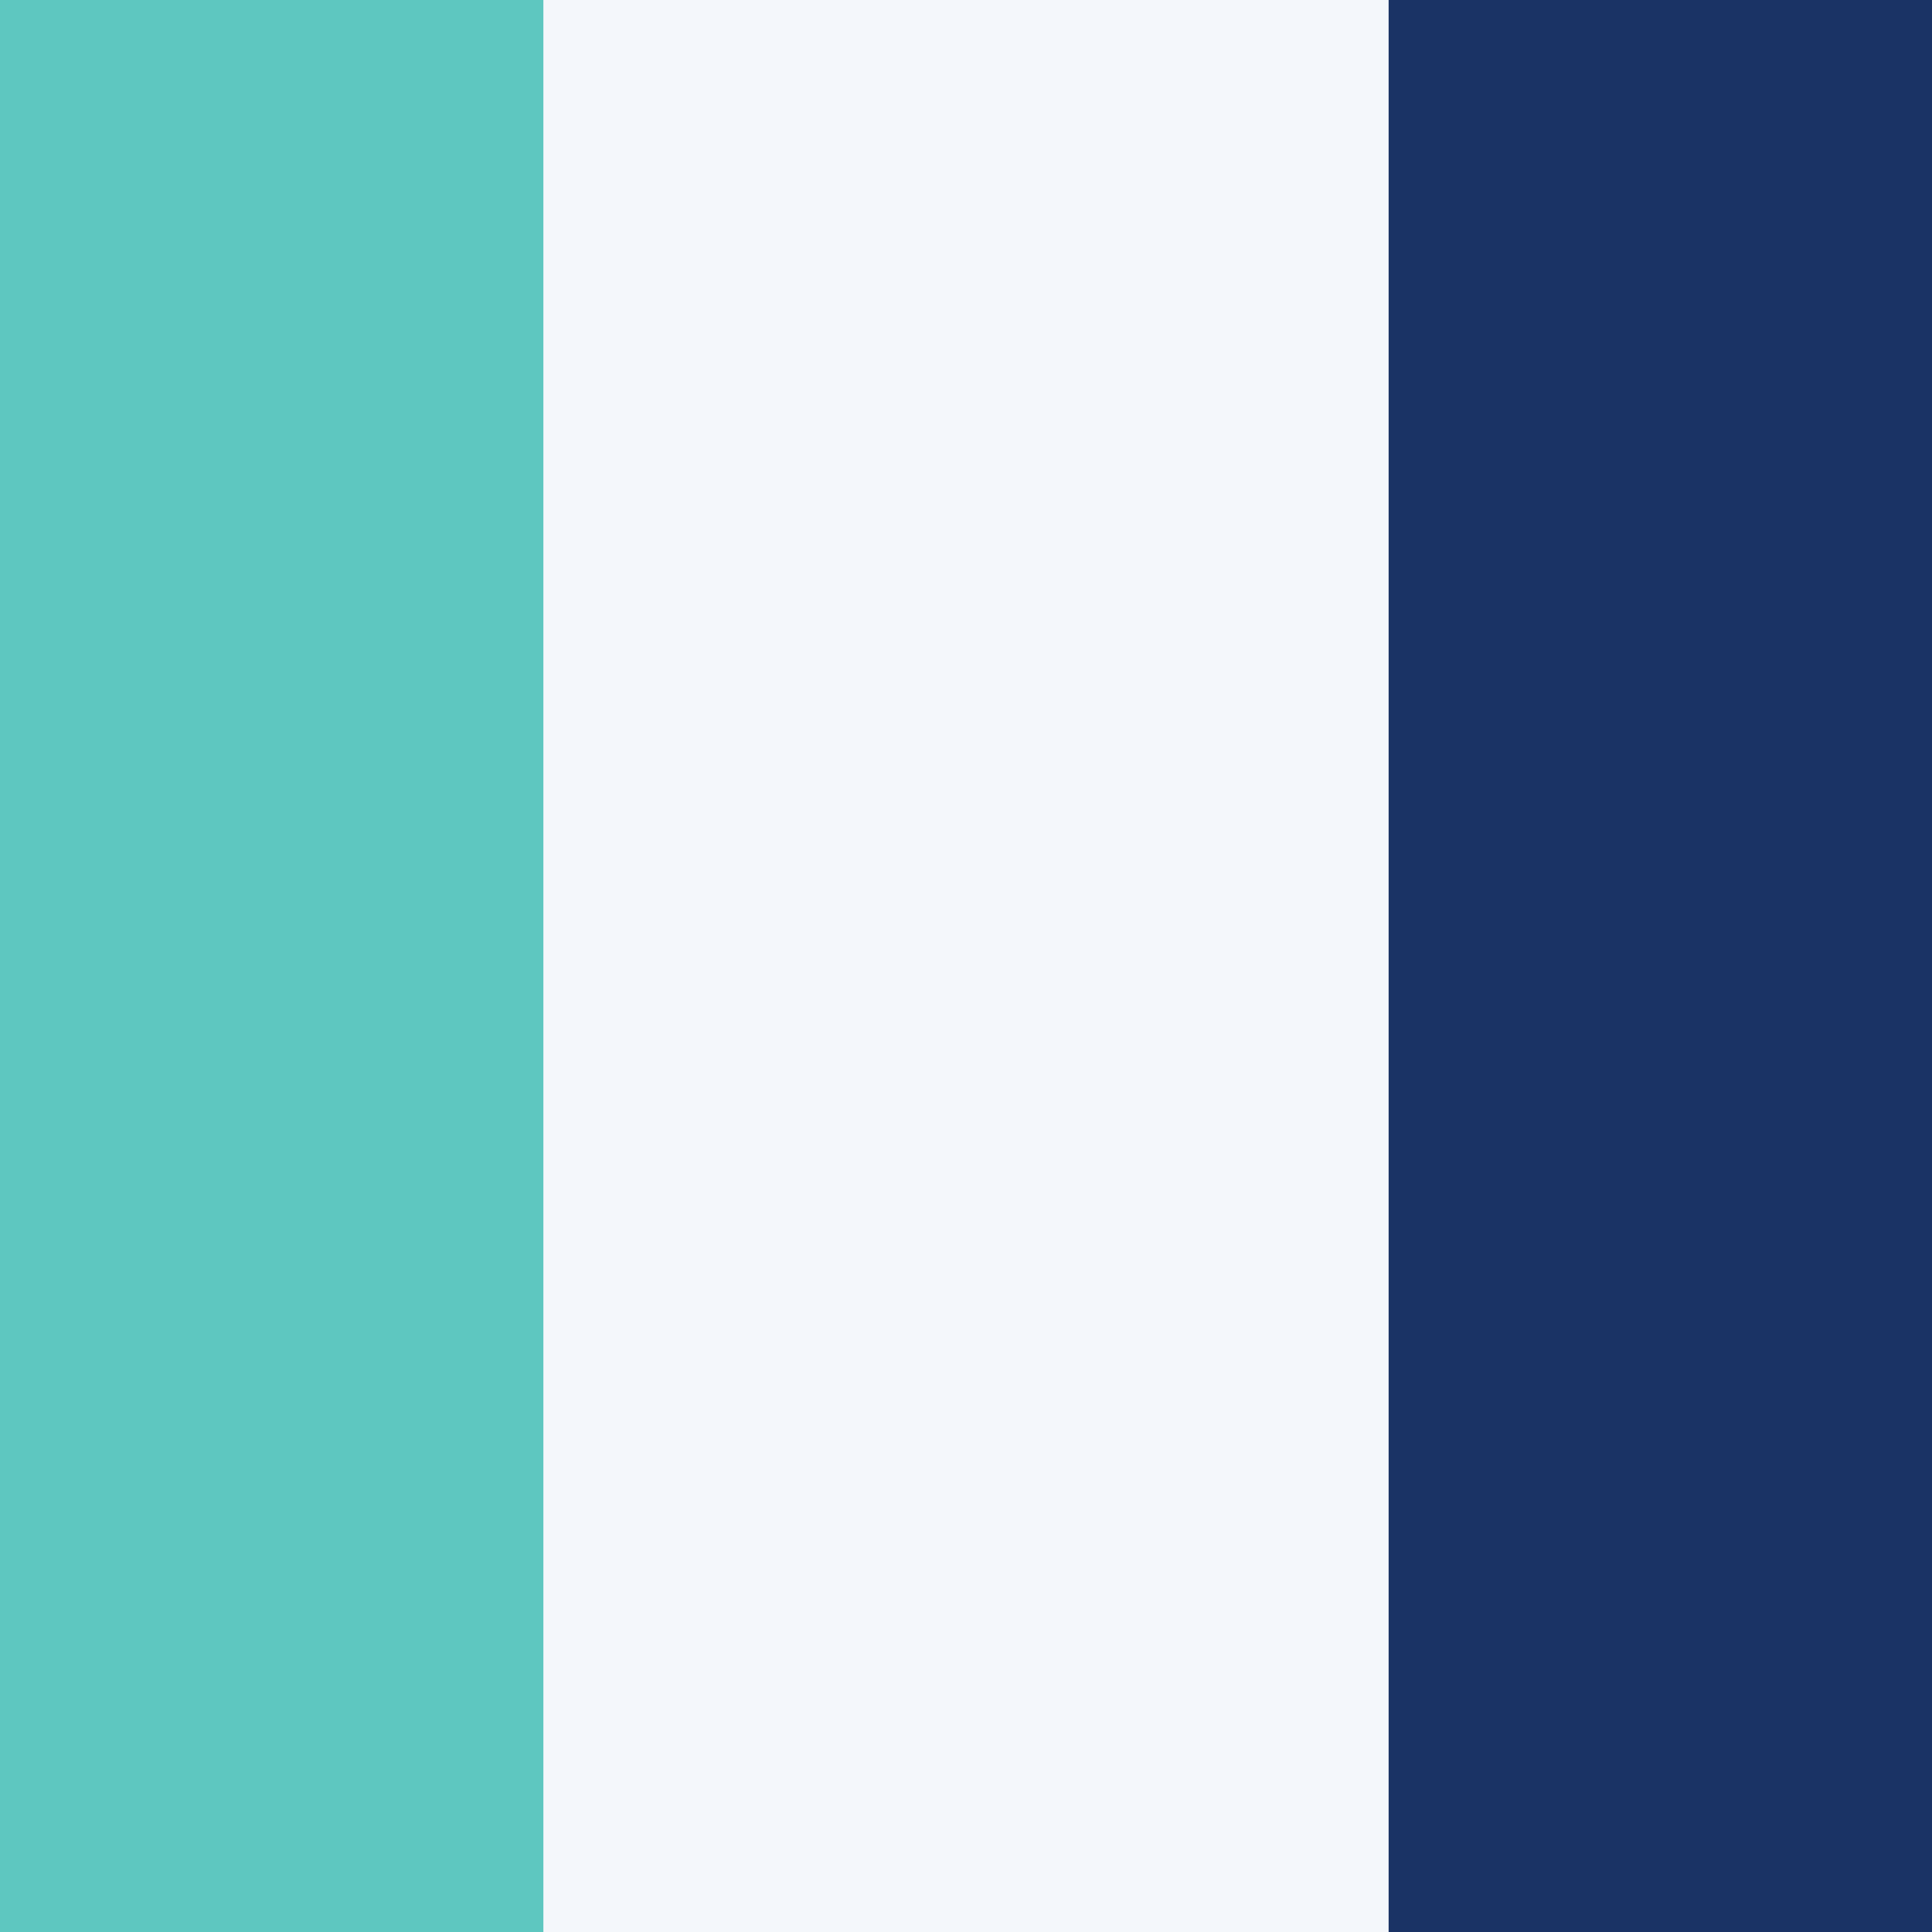
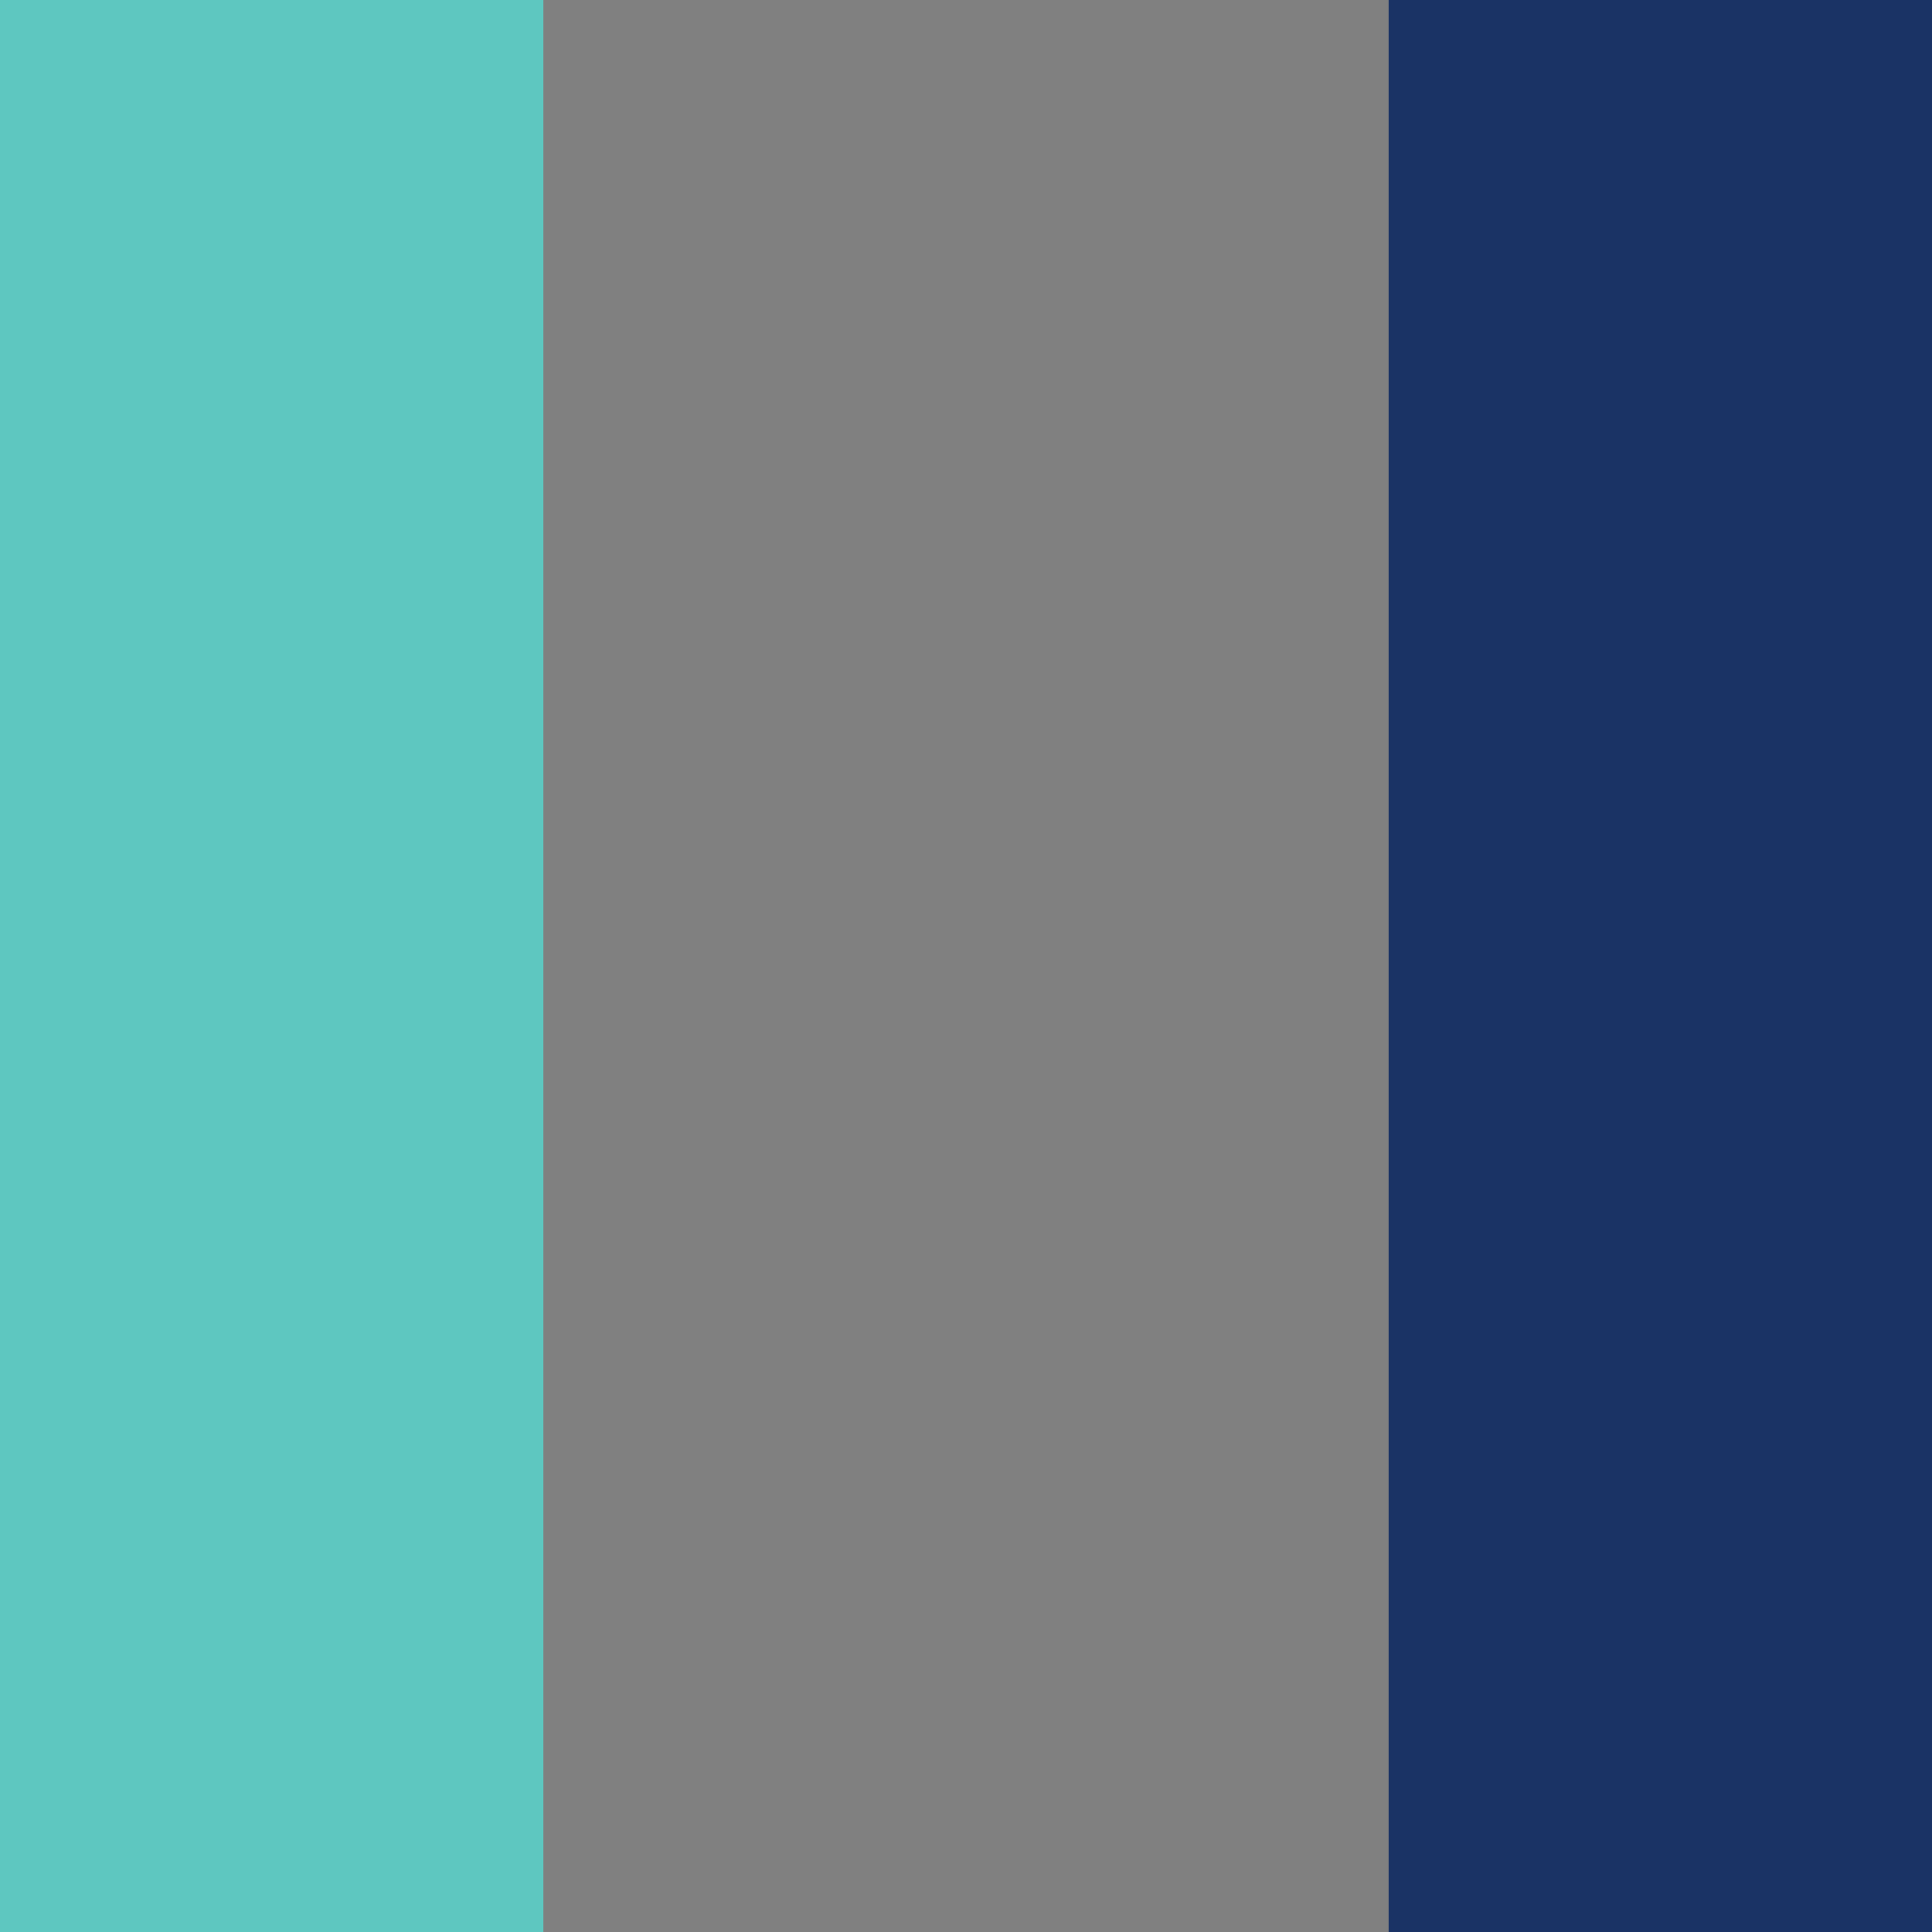
<svg xmlns="http://www.w3.org/2000/svg" width="32" height="32" viewBox="0 0 32 32">
  <rect x="0" y="0" width="32" height="32" fill="#808080" stroke="none" />
-   <rect fill="#F4F7FB" width="32" height="32" rx="7" />
  <rect width="9" height="32" fill="#5EC7C0" />
  <rect x="23" width="9" height="32" fill="#1A3365" />
</svg>